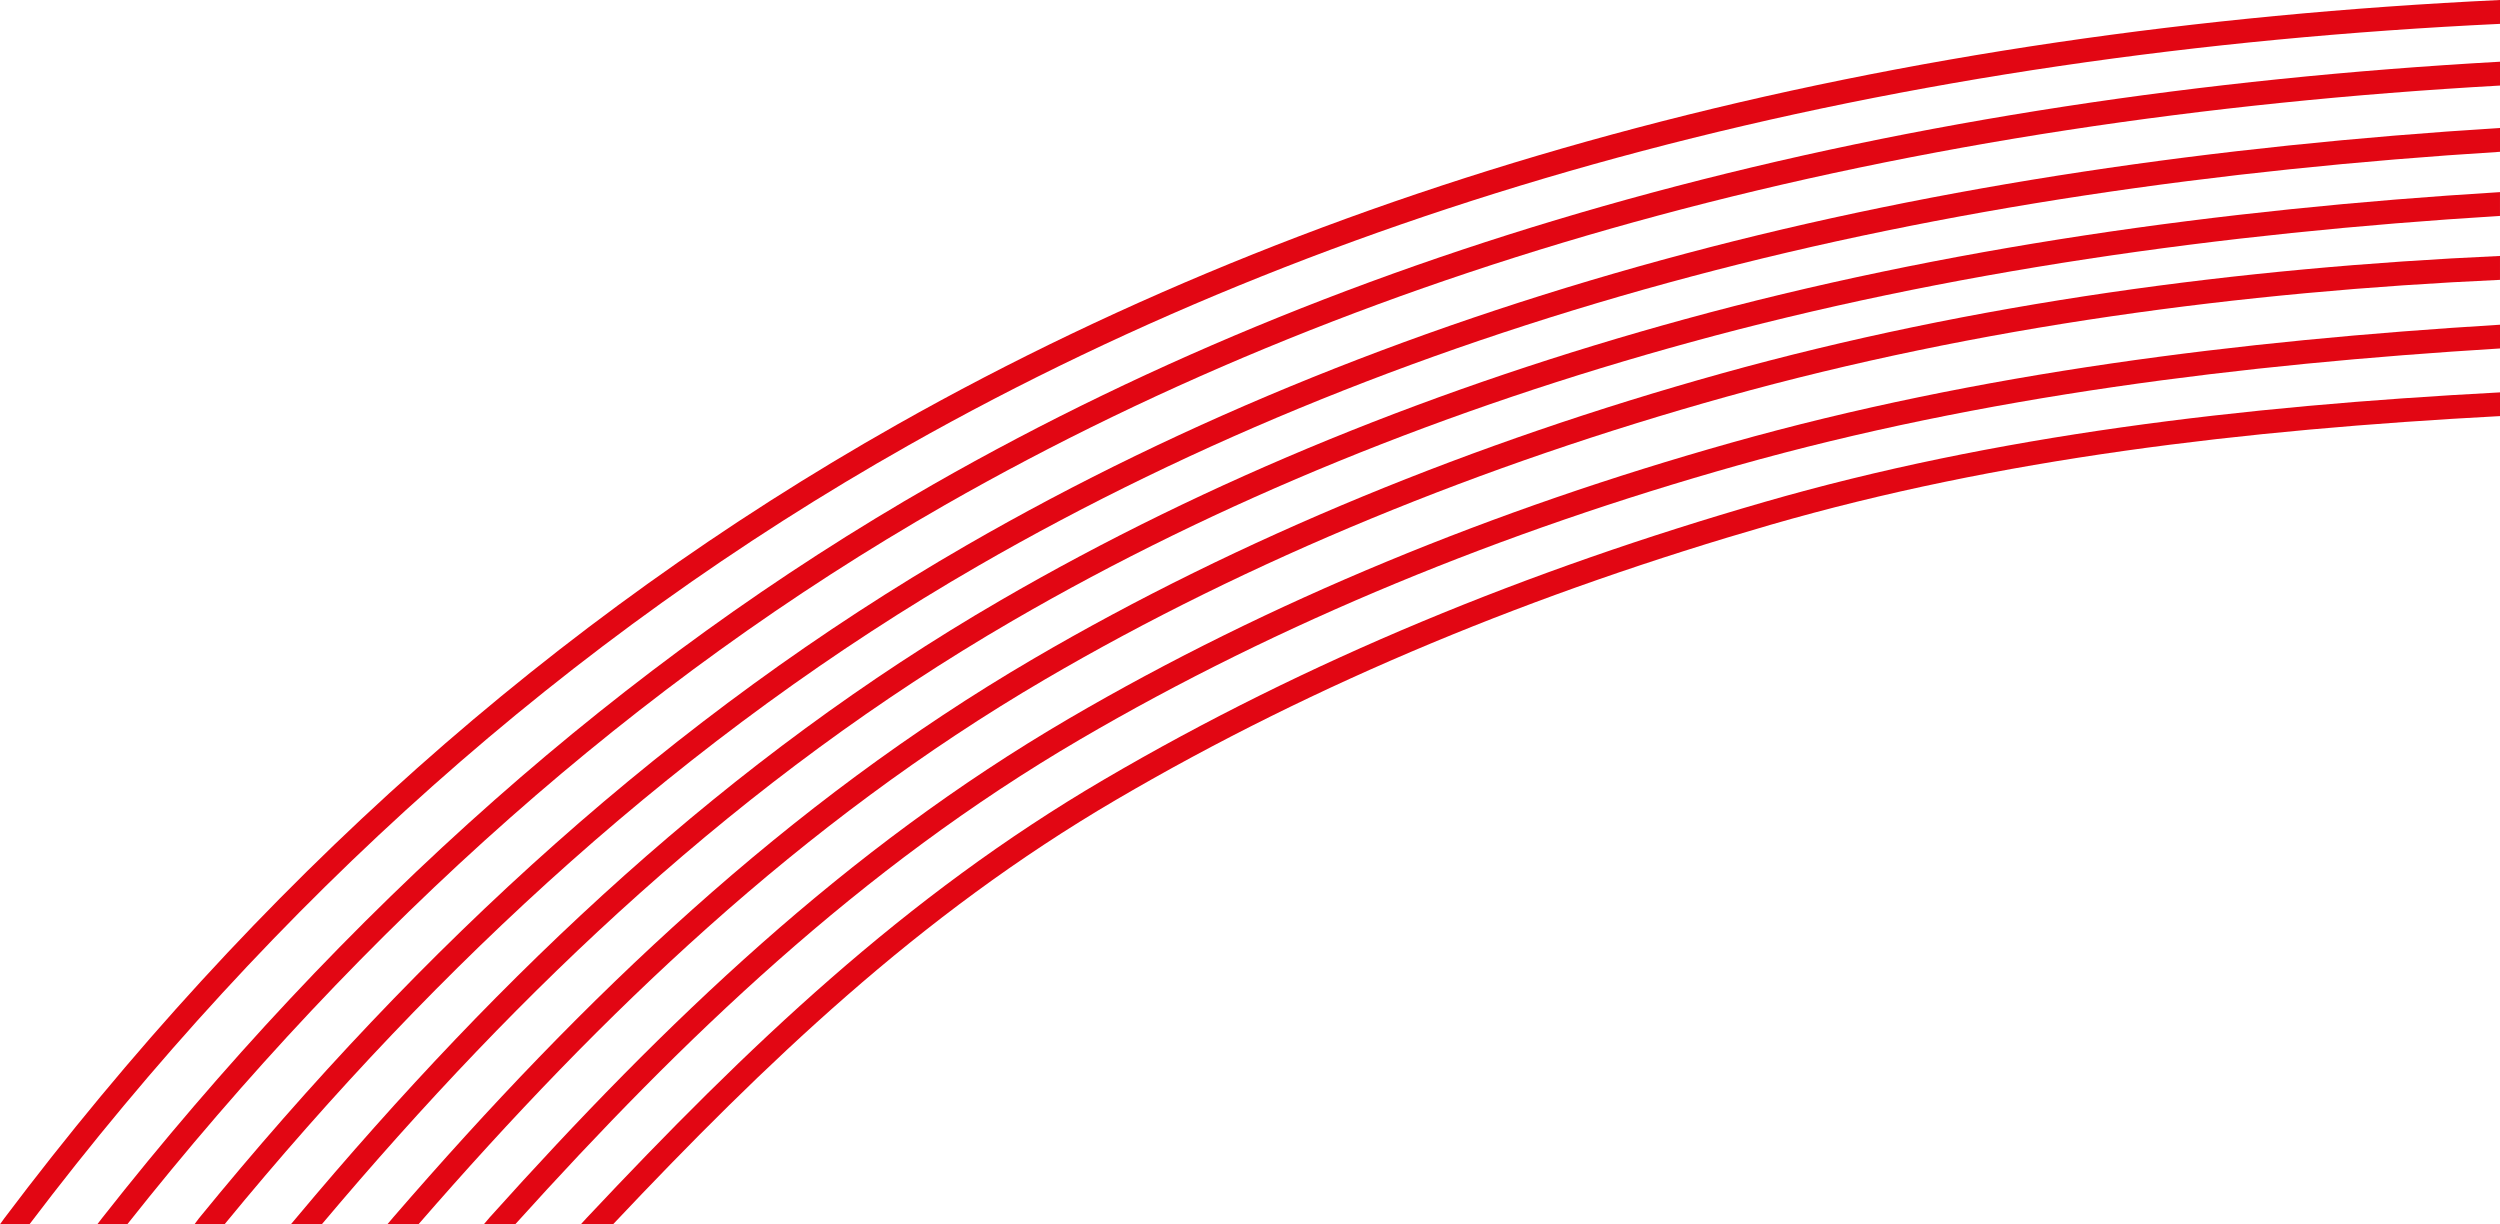
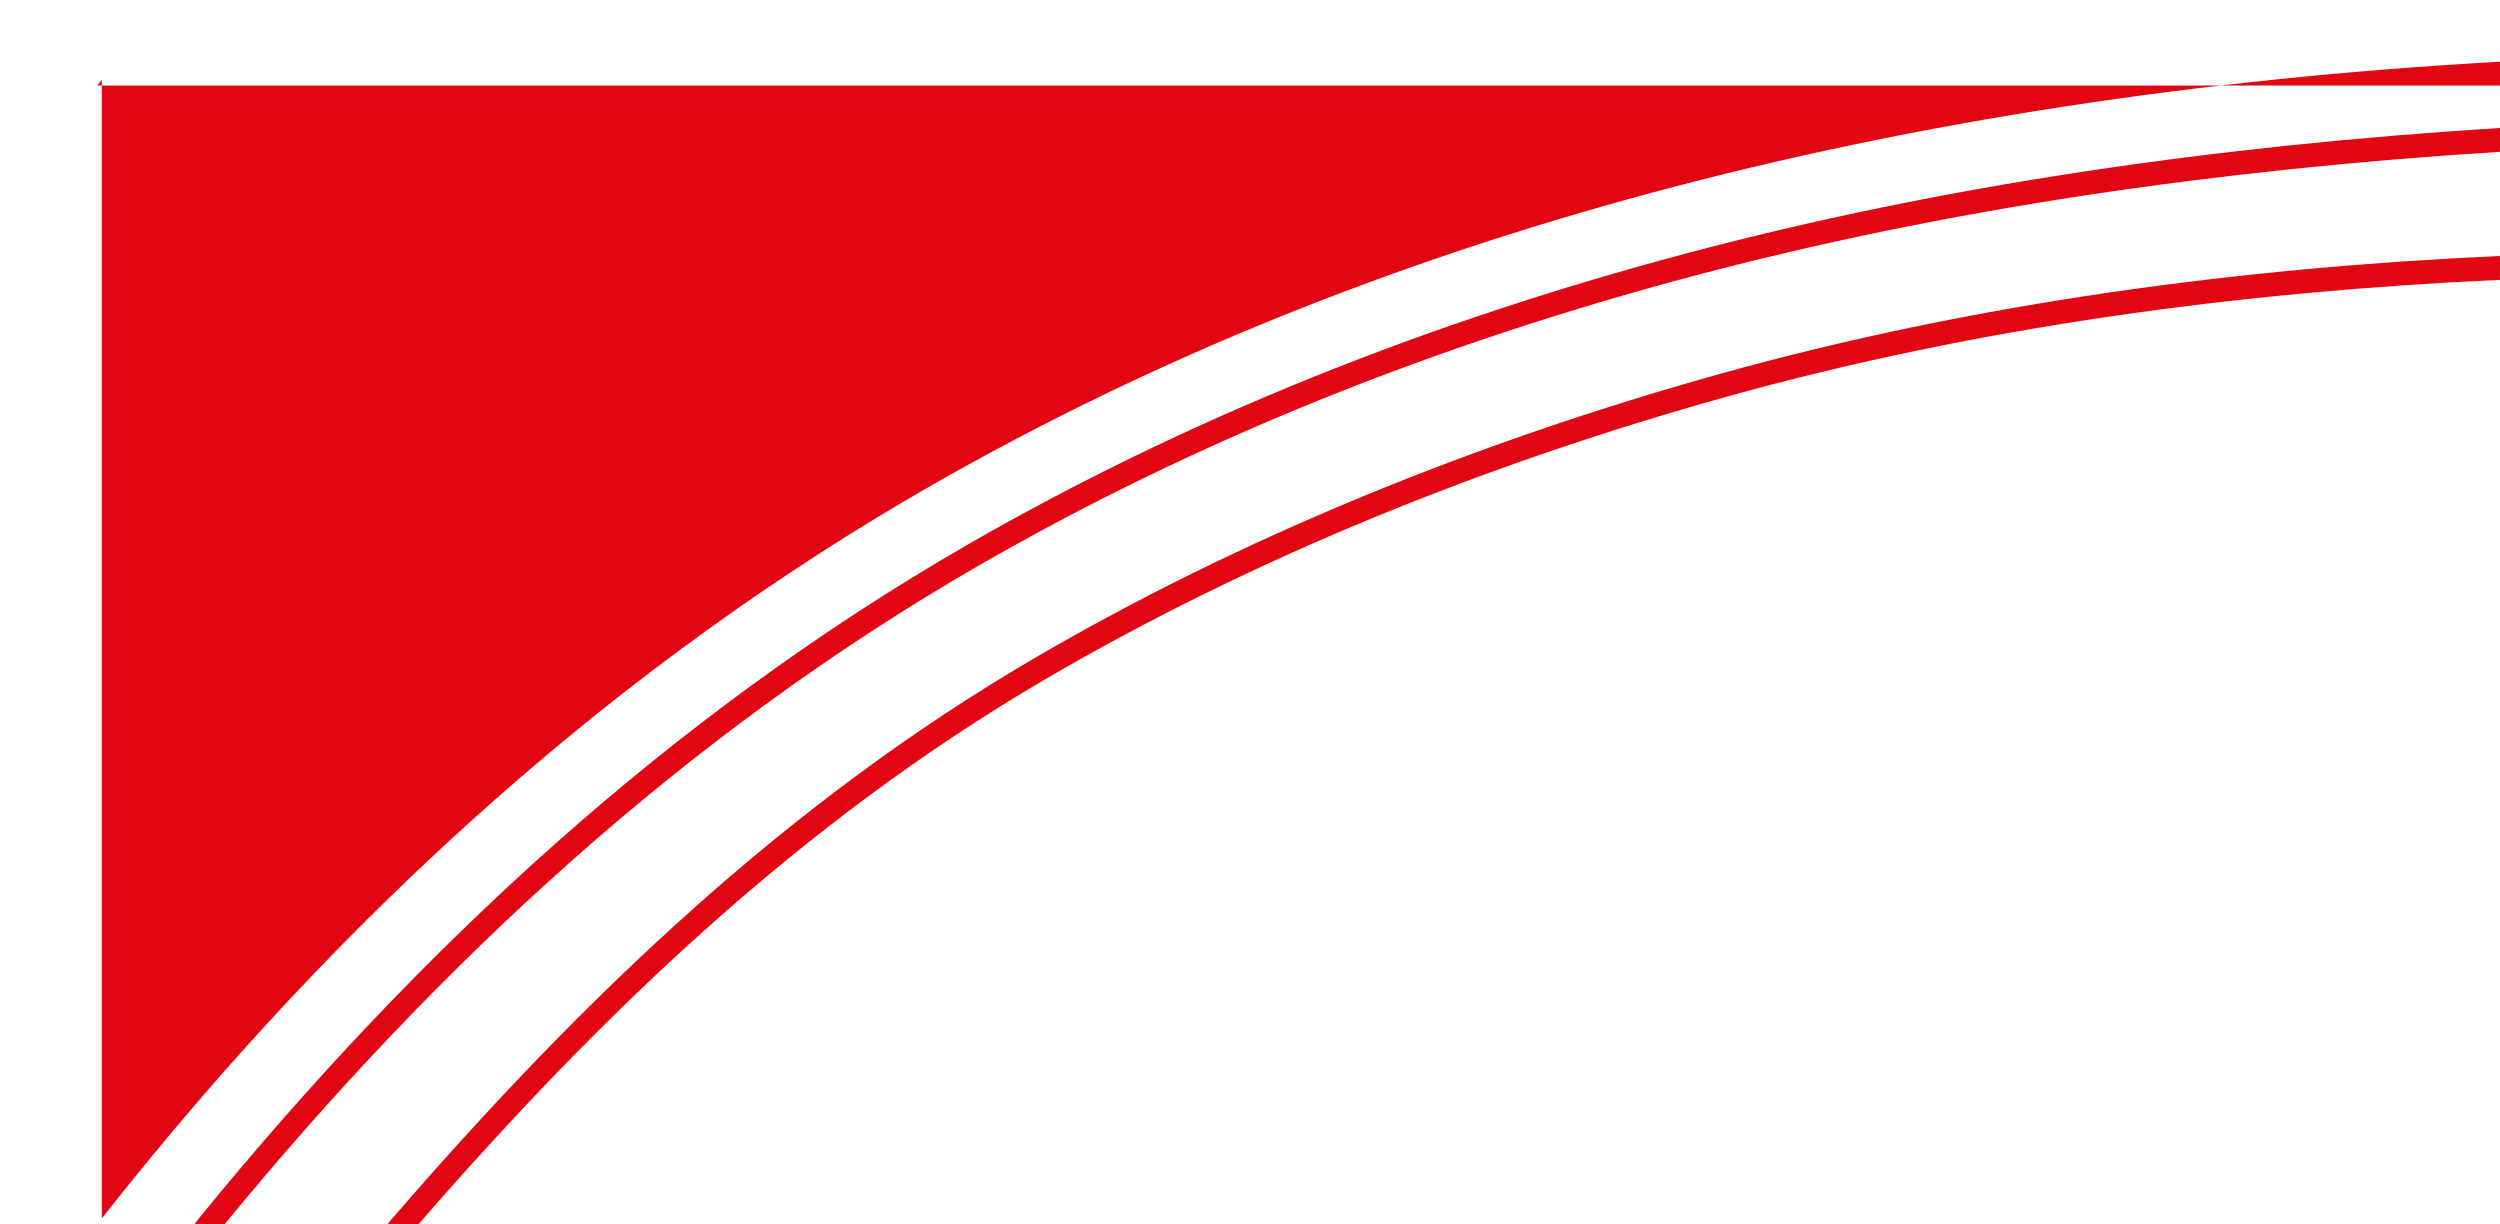
<svg xmlns="http://www.w3.org/2000/svg" width="213" height="104.312" viewBox="0 0 213 104.312">
  <g fill-rule="evenodd" clip-rule="evenodd" fill="#E20613">
-     <path d="M.346 103.827C11.035 89.629 22.757 76.812 35.53 65.455c12.596-11.202 26.22-20.982 40.891-29.274 19.413-10.966 40.499-19.333 62.999-25.279C162.542 4.79 187.165 1.226 213 0v2.033c-25.675 1.219-50.13 4.762-73.088 10.833-22.343 5.909-43.268 14.203-62.516 25.08-14.532 8.21-28.04 17.909-40.539 29.024-12.442 11.065-23.882 23.538-34.348 37.342H0l.346-.485z" />
-     <path d="M8.671 103.812C18.926 90.775 30.07 78.813 42.145 68.154 53.737 57.918 66.18 48.891 79.506 41.273c18.82-10.758 39.319-18.954 61.195-24.846C163.442 10.305 187.654 6.674 213 5.258v2.031c-25.198 1.414-49.242 5.018-71.796 11.093-21.699 5.845-42.036 13.978-60.716 24.655-13.214 7.553-25.542 16.498-37.022 26.635-11.739 10.365-22.602 21.982-32.625 34.641H8.288l.383-.501z" />
+     <path d="M8.671 103.812C18.926 90.775 30.07 78.813 42.145 68.154 53.737 57.918 66.18 48.891 79.506 41.273c18.82-10.758 39.319-18.954 61.195-24.846C163.442 10.305 187.654 6.674 213 5.258v2.031H8.288l.383-.501z" />
    <path d="M16.949 103.8c9.455-11.588 19.533-22.307 30.37-31.923 10.849-9.629 22.474-18.174 35.018-25.413 18.804-10.848 39.354-19.021 61.294-24.863 21.876-5.825 45.114-9.181 69.369-10.699v2.031c-24.113 1.514-47.187 4.847-68.867 10.617-21.768 5.796-42.152 13.909-60.808 24.67-12.403 7.157-23.919 15.622-34.677 25.17-10.532 9.349-20.327 19.724-29.52 30.923h-2.561l.382-.513z" />
-     <path d="M25.222 103.787c8.819-10.535 18.043-20.332 27.963-29.188 9.921-8.856 20.506-16.742 32.044-23.439 17.829-10.353 37.488-18.255 58.355-23.974 22.046-6.04 45.43-9.352 69.415-10.817v2.028c-23.829 1.463-47.038 4.75-68.896 10.741-20.691 5.669-40.186 13.507-57.868 23.771-11.442 6.646-21.922 14.446-31.723 23.196-9.564 8.539-18.508 18.005-27.098 28.208H24.78l.442-.526z" />
    <path d="M33.494 103.729c8.143-9.416 16.538-18.248 25.513-26.255 8.985-8.02 18.546-15.207 29.009-21.329 17.659-10.33 37.654-18.468 58.586-24.306 21.635-6.032 44.285-9.032 66.397-10.032v2.036c-21.942.995-44.409 3.97-65.872 9.95-20.775 5.791-40.608 13.862-58.106 24.098-10.345 6.056-19.802 13.164-28.686 21.091-8.666 7.728-16.794 16.245-24.686 25.331H33l.494-.584z" />
-     <path d="M41.724 103.719c7.516-8.366 15.102-16.21 23.177-23.345 8.087-7.15 16.667-13.595 26.162-19.145 17.129-10.011 36.266-17.827 56.435-23.508 21.09-5.944 43.298-8.698 65.502-10.055v2.023c-22.047 1.355-44.069 4.079-64.962 9.966-20.01 5.64-38.992 13.392-55.968 23.315-9.361 5.471-17.839 11.841-25.84 18.914-7.773 6.87-15.093 14.404-22.335 22.428h-2.674l.503-.593z" />
-     <path d="M50.002 103.748c6.864-7.301 13.62-14.134 20.79-20.393 7.188-6.278 14.775-11.962 23.271-16.939 17.374-10.18 36.136-17.832 56.252-23.643 19.627-5.669 40.533-8.168 62.685-9.342v2.021c-21.97 1.173-42.692 3.641-62.134 9.257-19.946 5.761-38.557 13.347-55.791 23.444-8.395 4.918-15.881 10.525-22.962 16.712-6.834 5.969-13.314 12.485-19.882 19.446h-2.744l.515-.563z" />
  </g>
</svg>